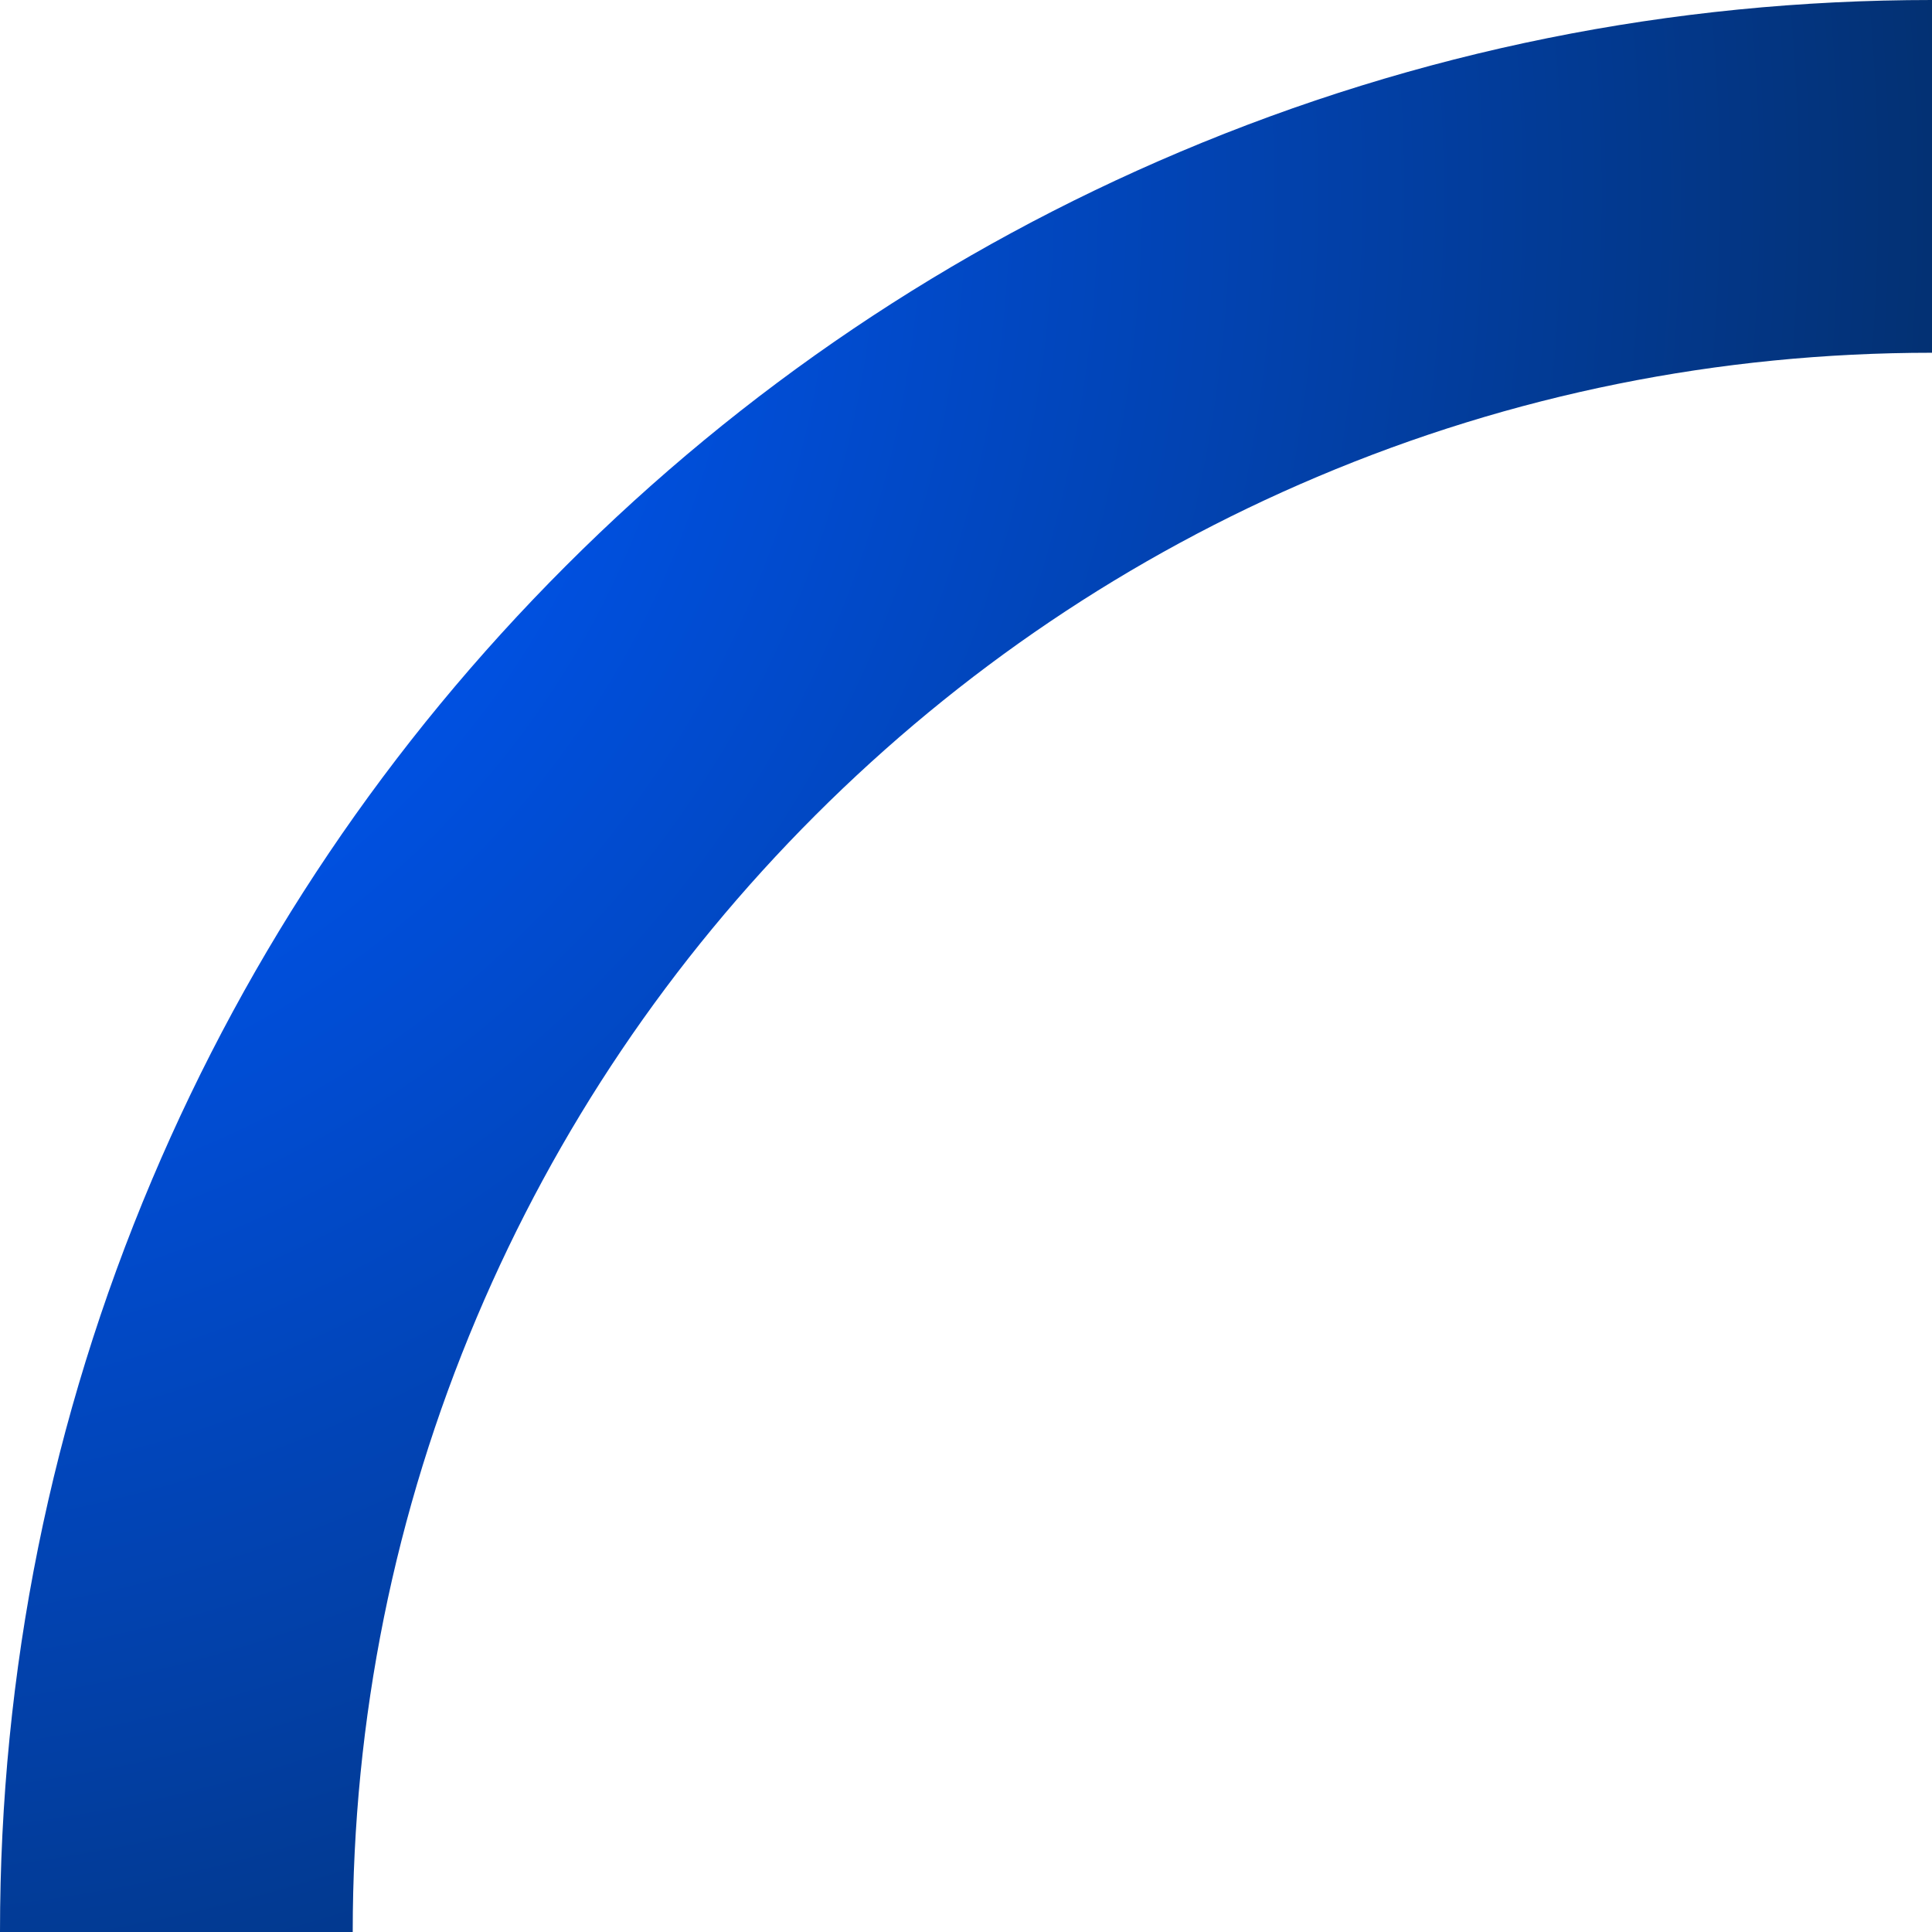
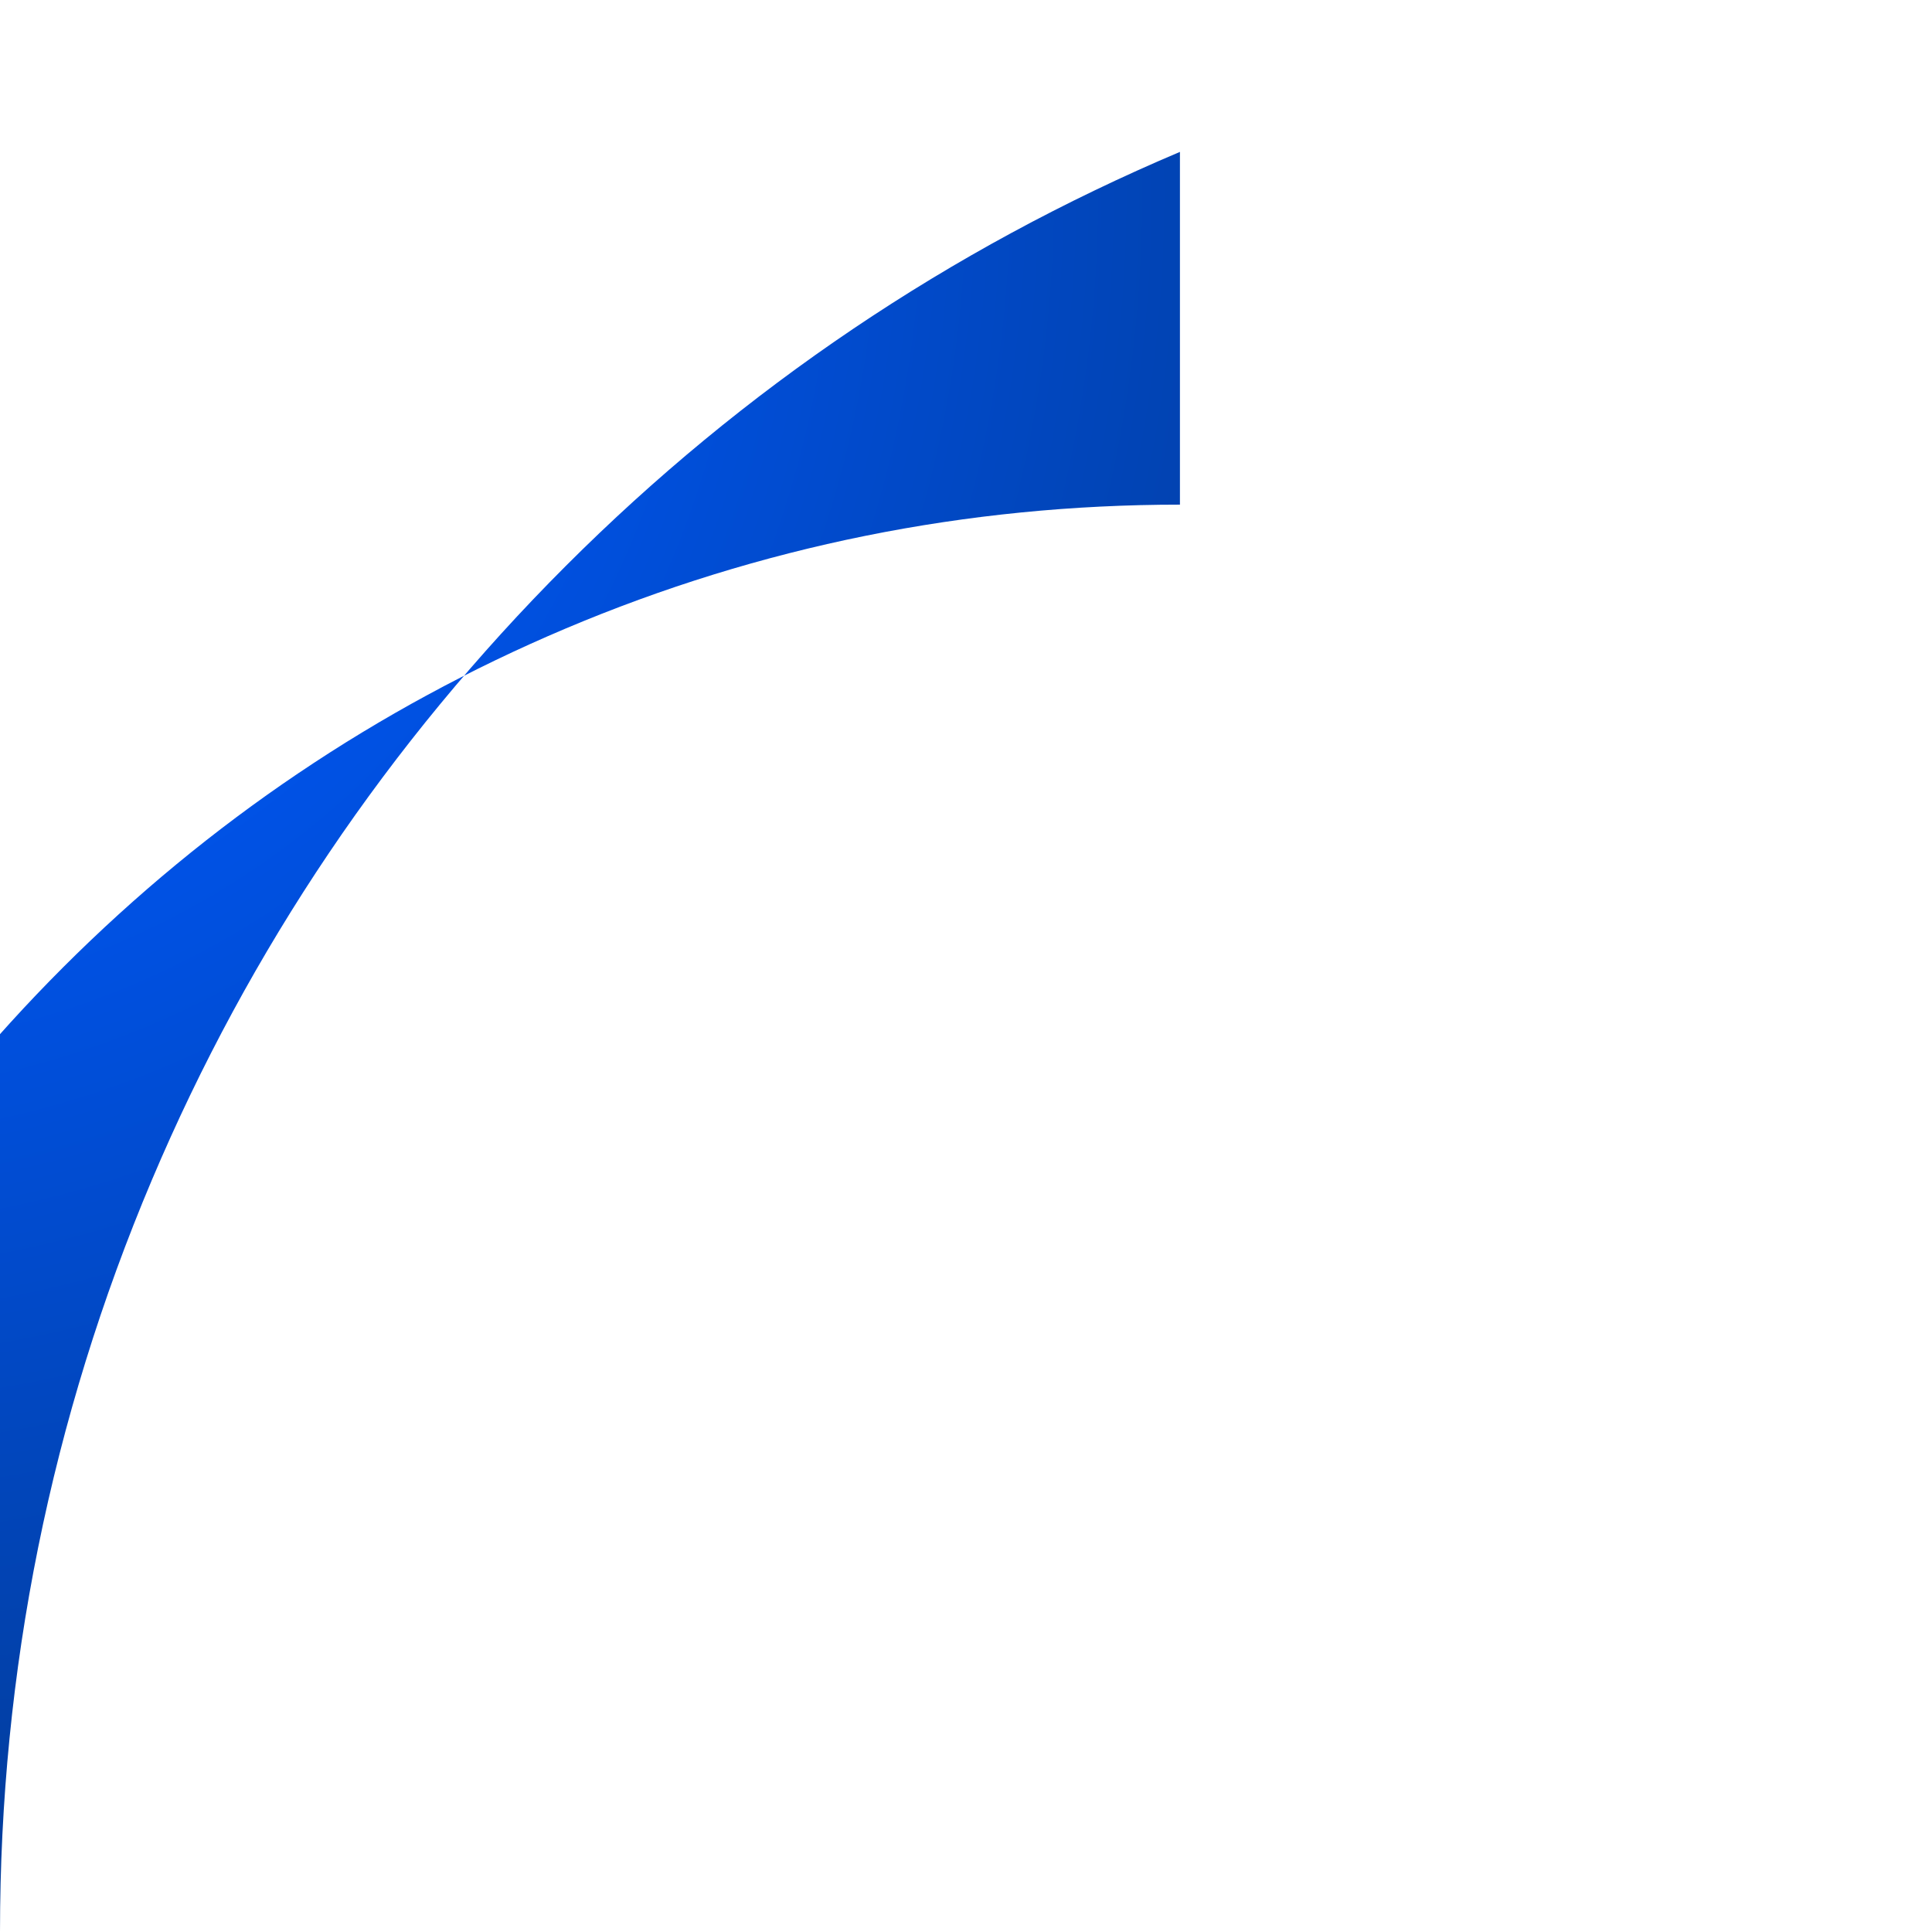
<svg xmlns="http://www.w3.org/2000/svg" id="Capa_2" data-name="Capa 2" viewBox="0 0 578.47 578.47">
  <defs>
    <style>
      .cls-1 {
        fill: url(#Degradado_sin_nombre_299);
      }
    </style>
    <radialGradient id="Degradado_sin_nombre_299" data-name="Degradado sin nombre 299" cx="-60.3" cy="57.87" fx="-60.3" fy="57.87" r="1318.99" gradientUnits="userSpaceOnUse">
      <stop offset=".1" stop-color="#0059fc" />
      <stop offset=".18" stop-color="#0051e3" />
      <stop offset=".36" stop-color="#023fa4" />
      <stop offset=".62" stop-color="#04223f" />
      <stop offset=".67" stop-color="#051d2e" />
    </radialGradient>
  </defs>
  <g id="MT">
-     <path class="cls-1" d="M105.62,578.47H0c0-78.07,15.3-153.83,45.48-225.18,29.14-68.89,70.84-130.75,123.95-183.86,53.11-53.11,114.97-94.81,183.86-123.95C424.64,15.3,500.4,0,578.47,0v105.62c-63.86,0-125.78,12.49-184.04,37.14-56.3,23.81-106.87,57.92-150.32,101.36-43.44,43.44-77.54,94.02-101.36,150.32-24.64,58.26-37.14,120.18-37.14,184.04Z" />
+     <path class="cls-1" d="M105.62,578.47H0c0-78.07,15.3-153.83,45.48-225.18,29.14-68.89,70.84-130.75,123.95-183.86,53.11-53.11,114.97-94.81,183.86-123.95v105.62c-63.86,0-125.78,12.49-184.04,37.14-56.3,23.81-106.87,57.92-150.32,101.36-43.44,43.44-77.54,94.02-101.36,150.32-24.64,58.26-37.14,120.18-37.14,184.04Z" />
  </g>
</svg>